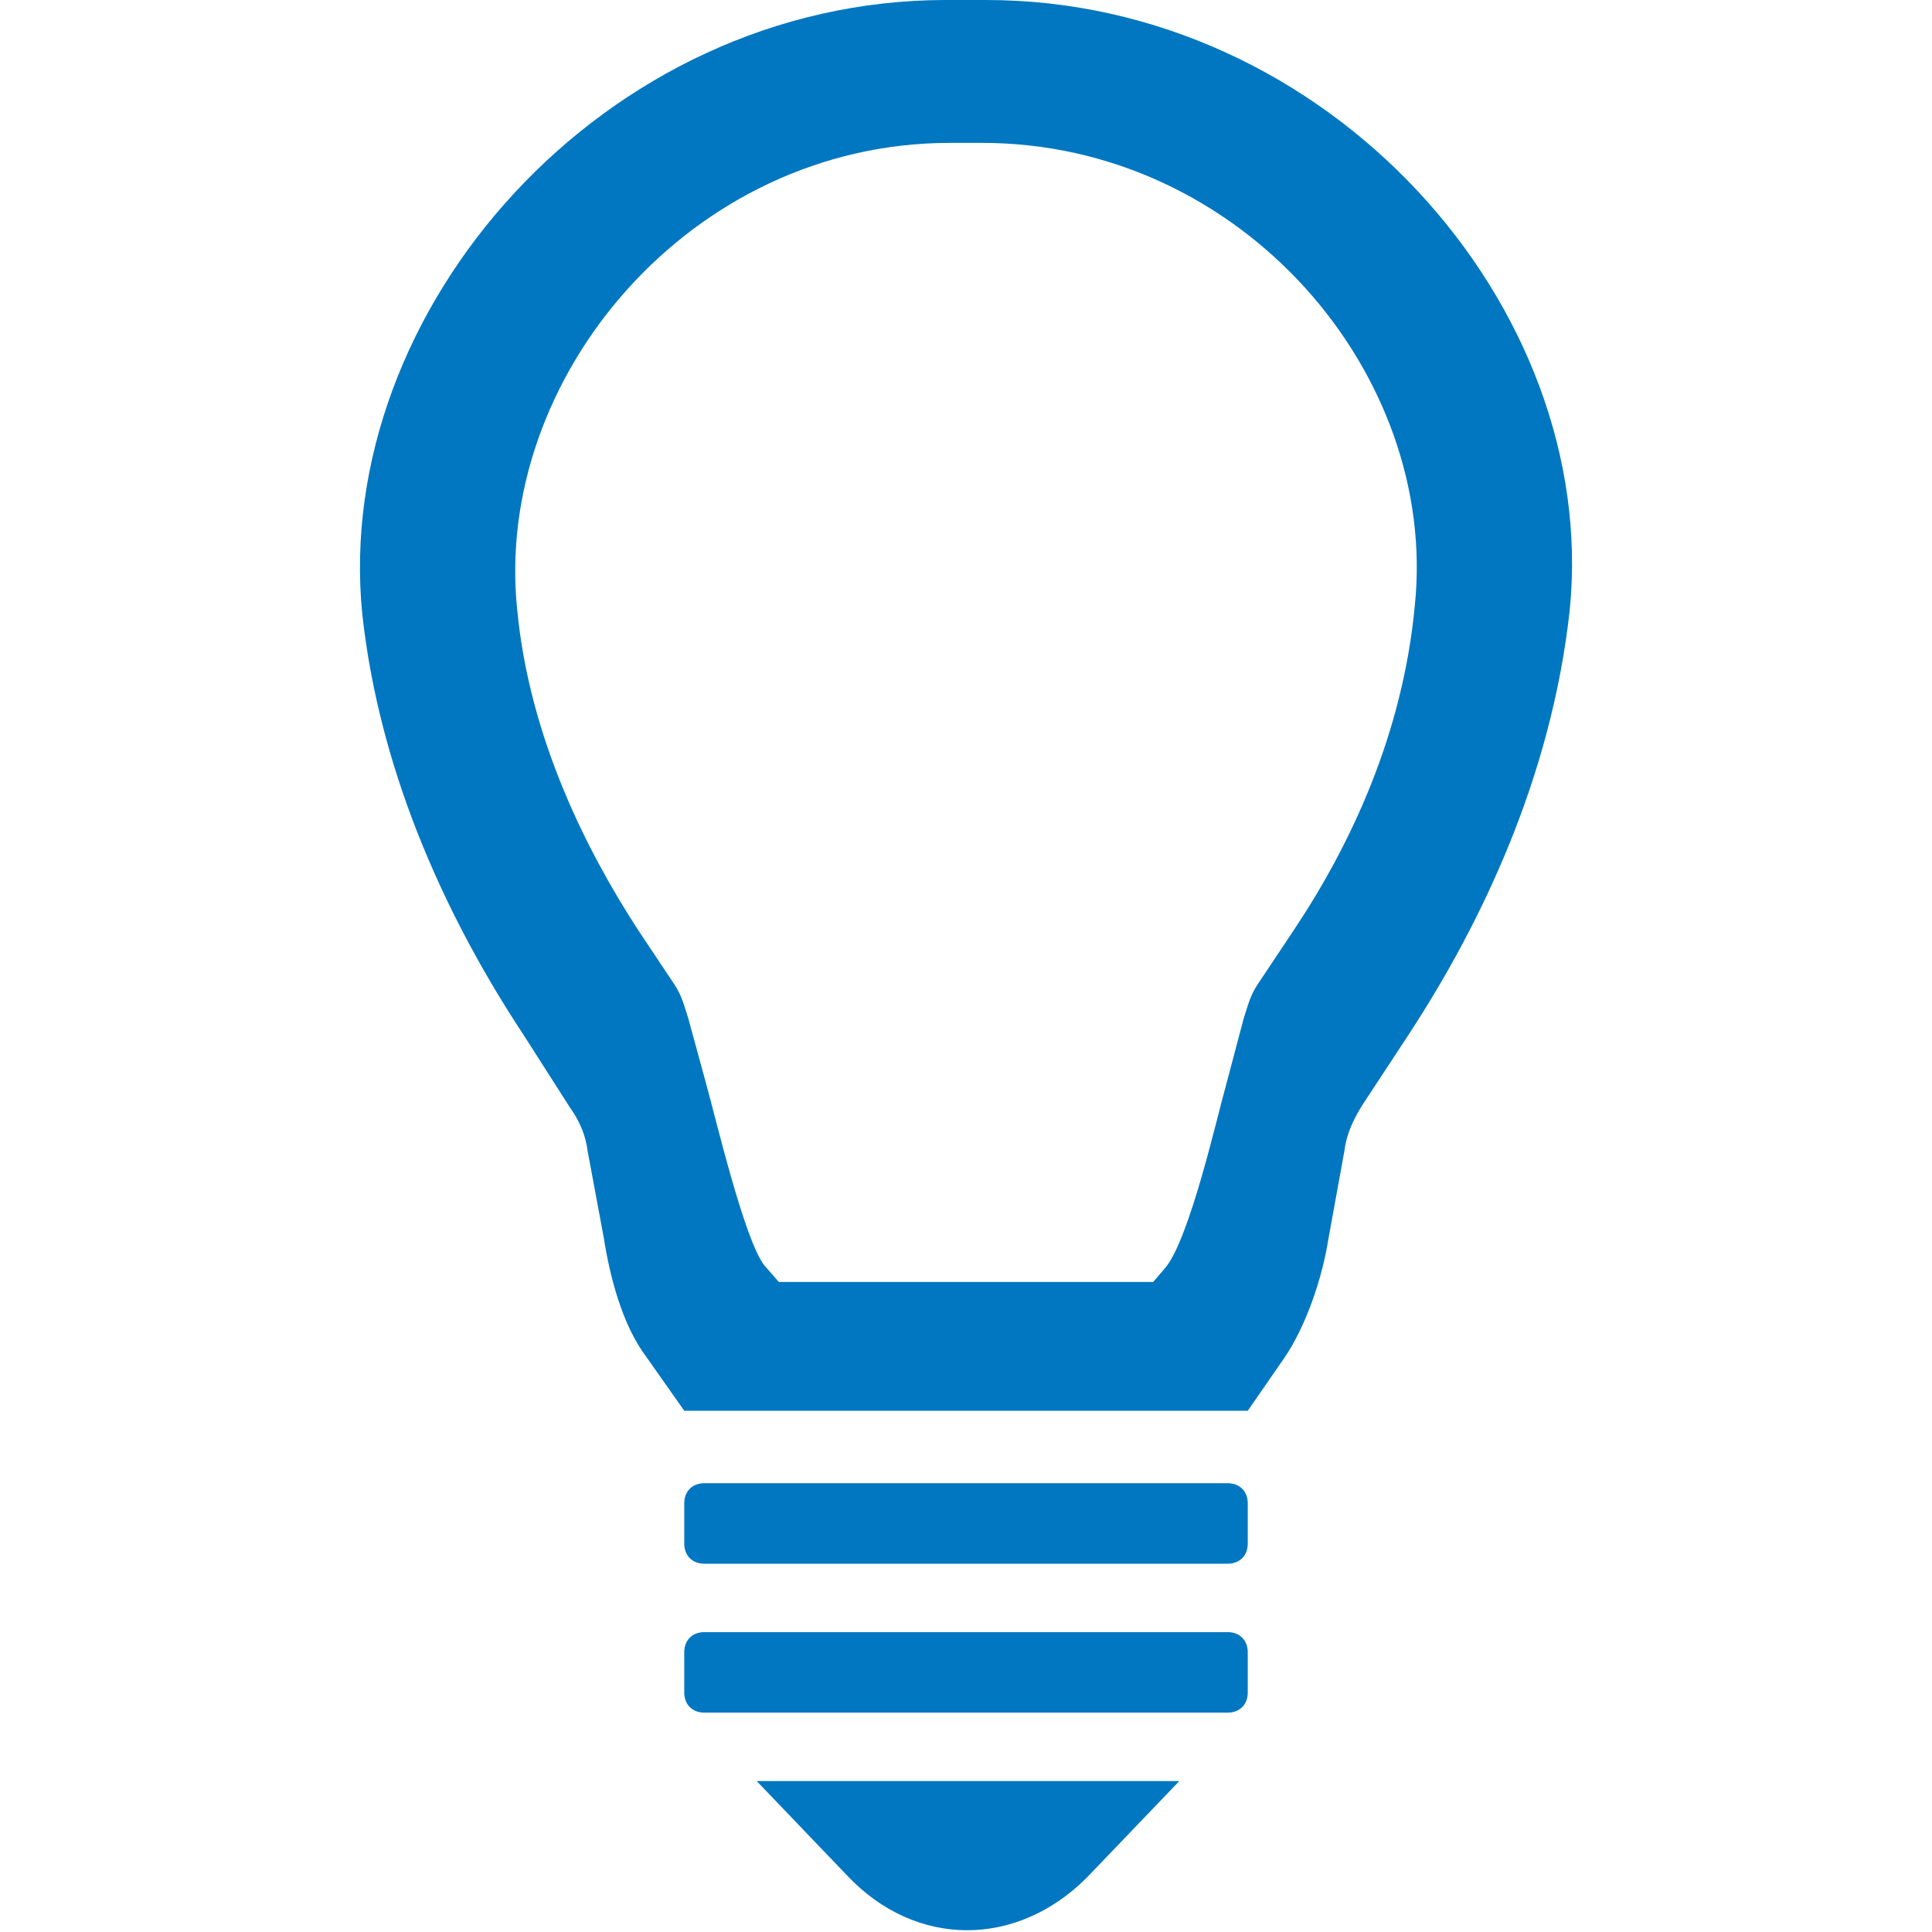
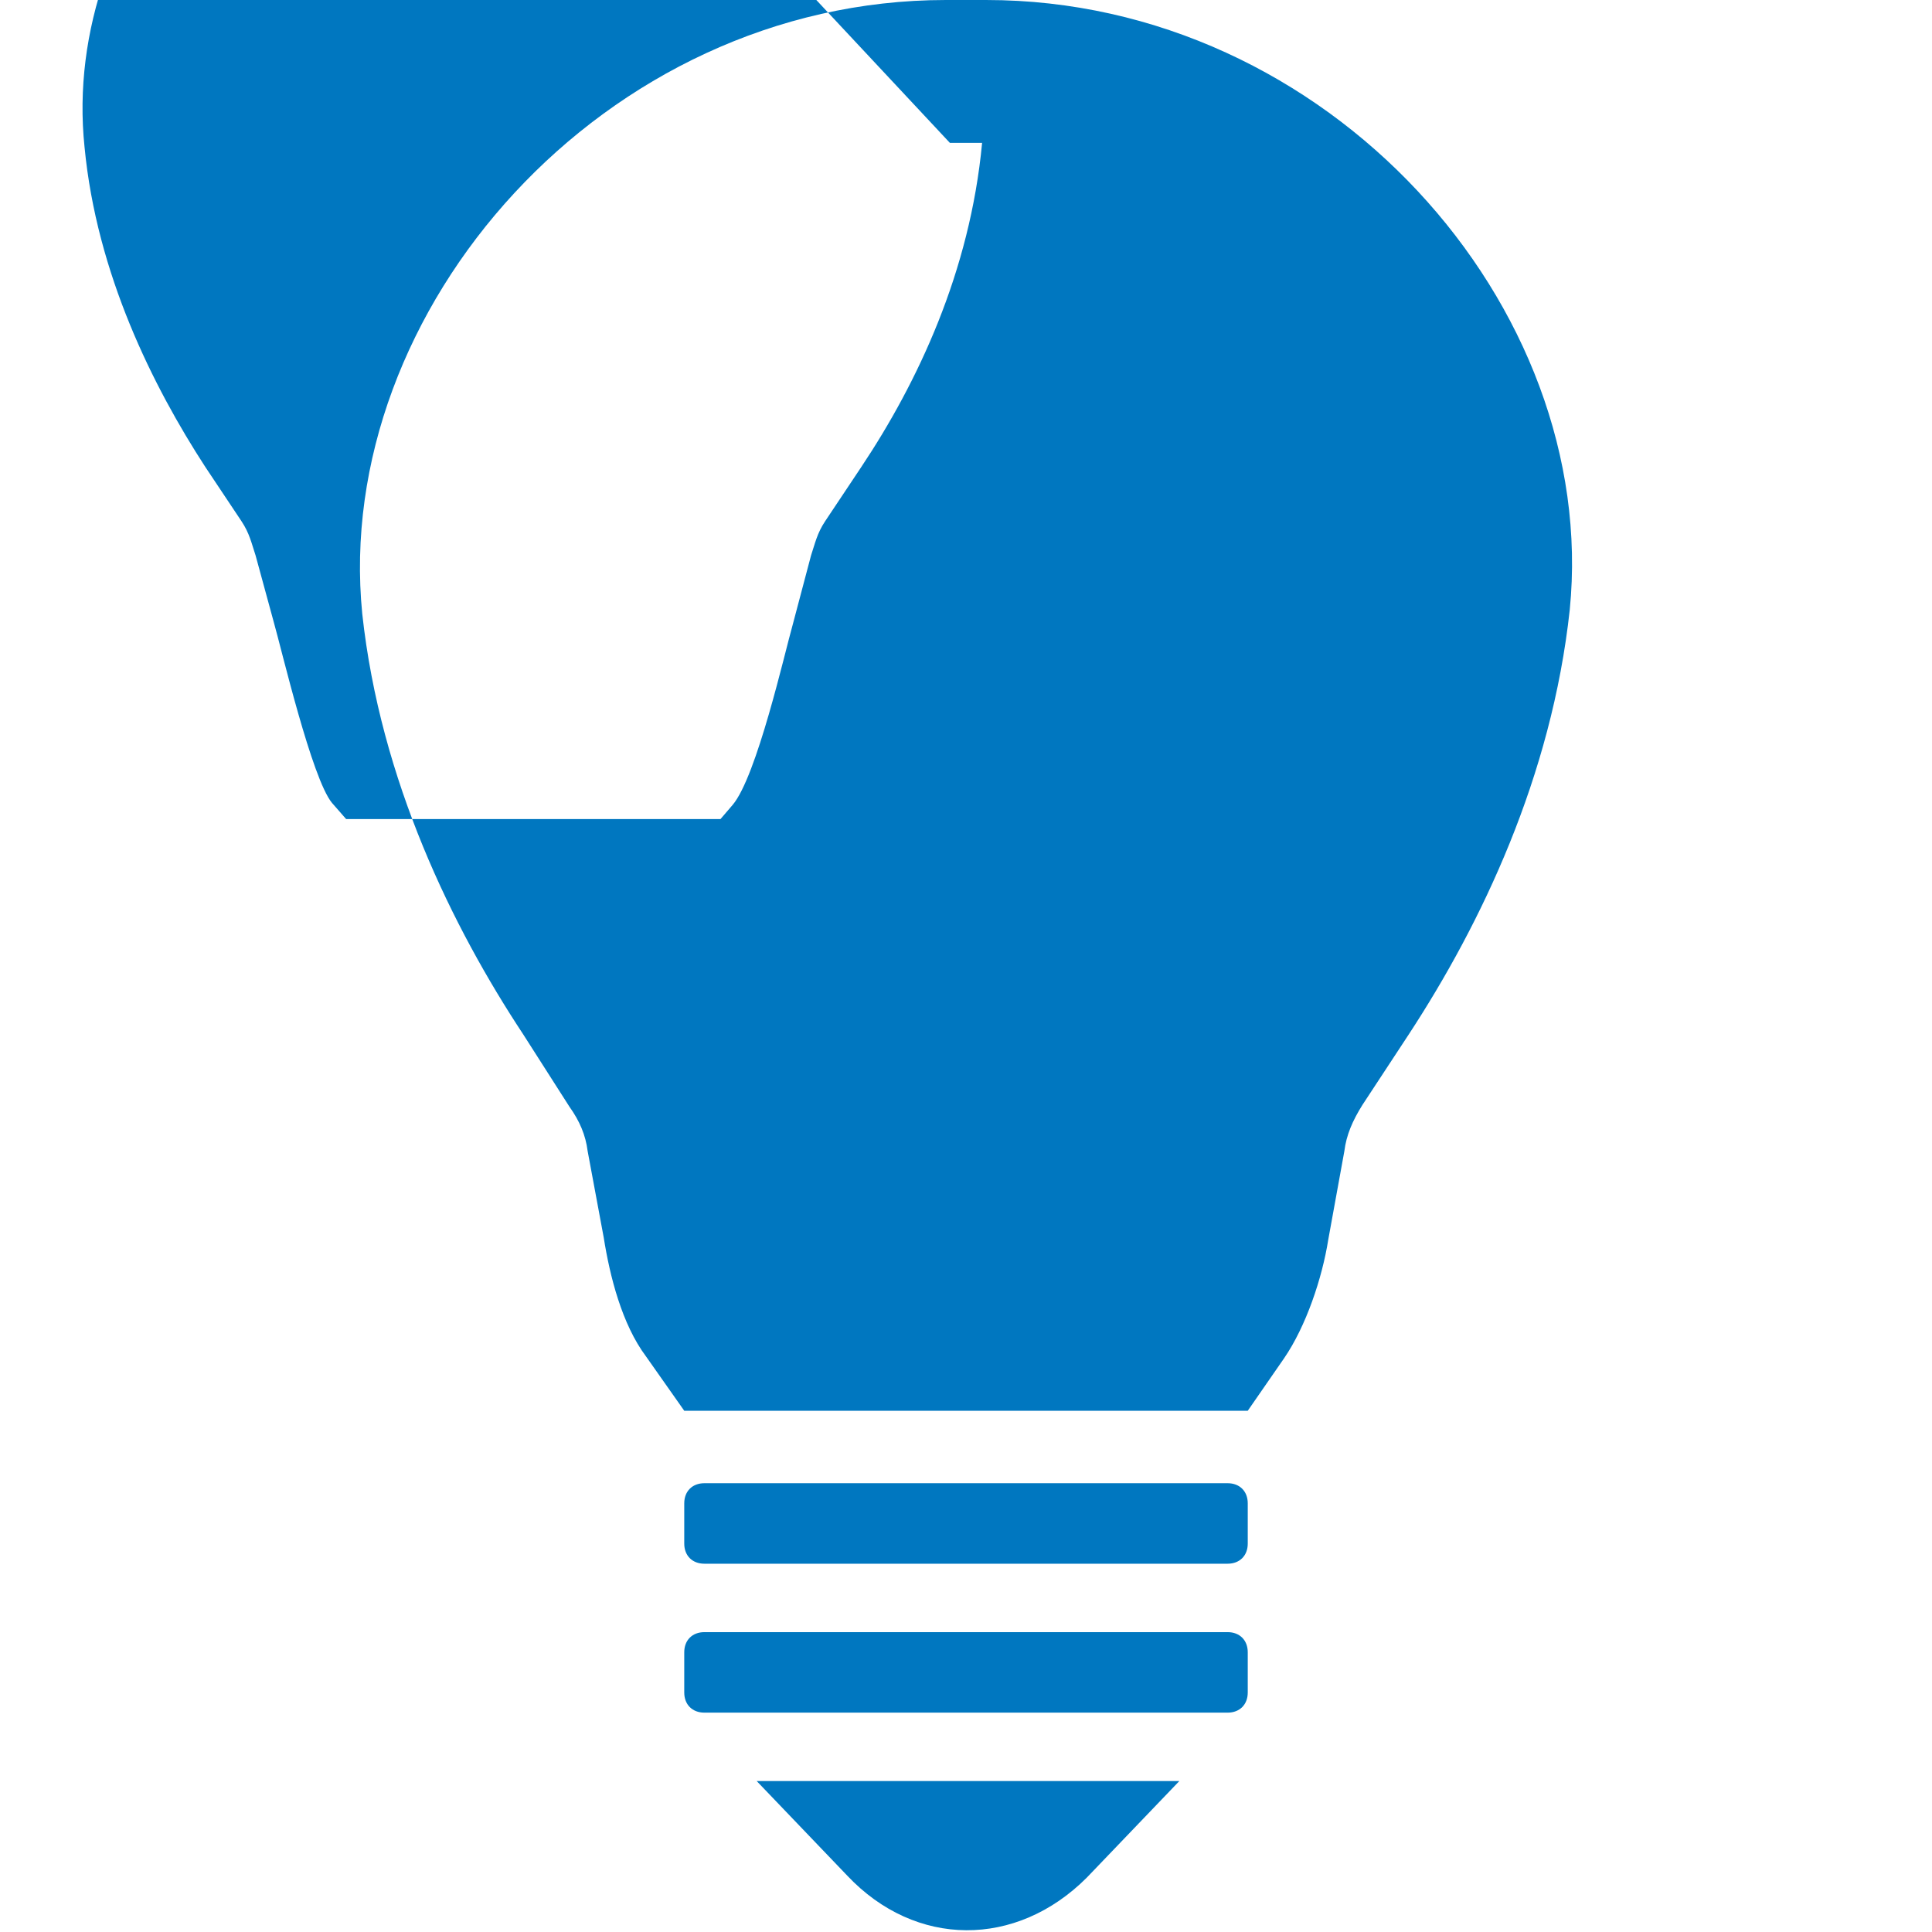
<svg xmlns="http://www.w3.org/2000/svg" version="1.1" x="0px" y="0px" width="960px" height="960px" viewBox="0 0 960 960" enable-background="new 0 0 1920 1080" xml:space="preserve">
  <g id="421">
-     <path id="1" style="fill:#0077c0" d="M490 960h-20c-170 0 -305 -154 -290 -305c9 -83 45 -156 80 -209l23 -36c5 -7 8 -14 9 -22l8 -43c3 -19 9 -43 21 -59l19 -27h280l18 26c11 16 19 40 22 59l8 44c1 8 4 15 9 23l23 35c36 55 71 128 80 211c15 151 -120 303 -290 303zM472 889h16c129 0 227 -115 215 -230 c-6 -64 -32 -119 -60 -161l-18 -27c-4 -6 -5 -11 -7 -17l-9 -34c-4 -14 -18 -76 -30 -90l-6 -7h-186l-7 8c-10 12 -25 76 -29 90l-9 33c-2 6 -3 11 -7 17l-18 27c-26 40 -54 96 -60 159c-12 115 86 232 215 232zM340 193v20c0 6 4 10 10 10h260c6 0 10 -4 10 -10v-20 c0 -6 -4 -10 -10 -10h-260c-6 0 -10 4 -10 10zM340 119v20c0 6 4 10 10 10h260c6 0 10 -4 10 -10v-20c0 -6 -4 -10 -10 -10h-260c-6 0 -10 4 -10 10zM376 75l45 -47c34 -36 84 -36 119 -1l46 48h-210z" transform="translate(0, 960) scale(1, -1)" />
+     <path id="1" style="fill:#0077c0" d="M490 960h-20c-170 0 -305 -154 -290 -305c9 -83 45 -156 80 -209l23 -36c5 -7 8 -14 9 -22l8 -43c3 -19 9 -43 21 -59l19 -27h280l18 26c11 16 19 40 22 59l8 44c1 8 4 15 9 23l23 35c36 55 71 128 80 211c15 151 -120 303 -290 303zM472 889h16c-6 -64 -32 -119 -60 -161l-18 -27c-4 -6 -5 -11 -7 -17l-9 -34c-4 -14 -18 -76 -30 -90l-6 -7h-186l-7 8c-10 12 -25 76 -29 90l-9 33c-2 6 -3 11 -7 17l-18 27c-26 40 -54 96 -60 159c-12 115 86 232 215 232zM340 193v20c0 6 4 10 10 10h260c6 0 10 -4 10 -10v-20 c0 -6 -4 -10 -10 -10h-260c-6 0 -10 4 -10 10zM340 119v20c0 6 4 10 10 10h260c6 0 10 -4 10 -10v-20c0 -6 -4 -10 -10 -10h-260c-6 0 -10 4 -10 10zM376 75l45 -47c34 -36 84 -36 119 -1l46 48h-210z" transform="translate(0, 960) scale(1, -1)" />
  </g>
</svg>